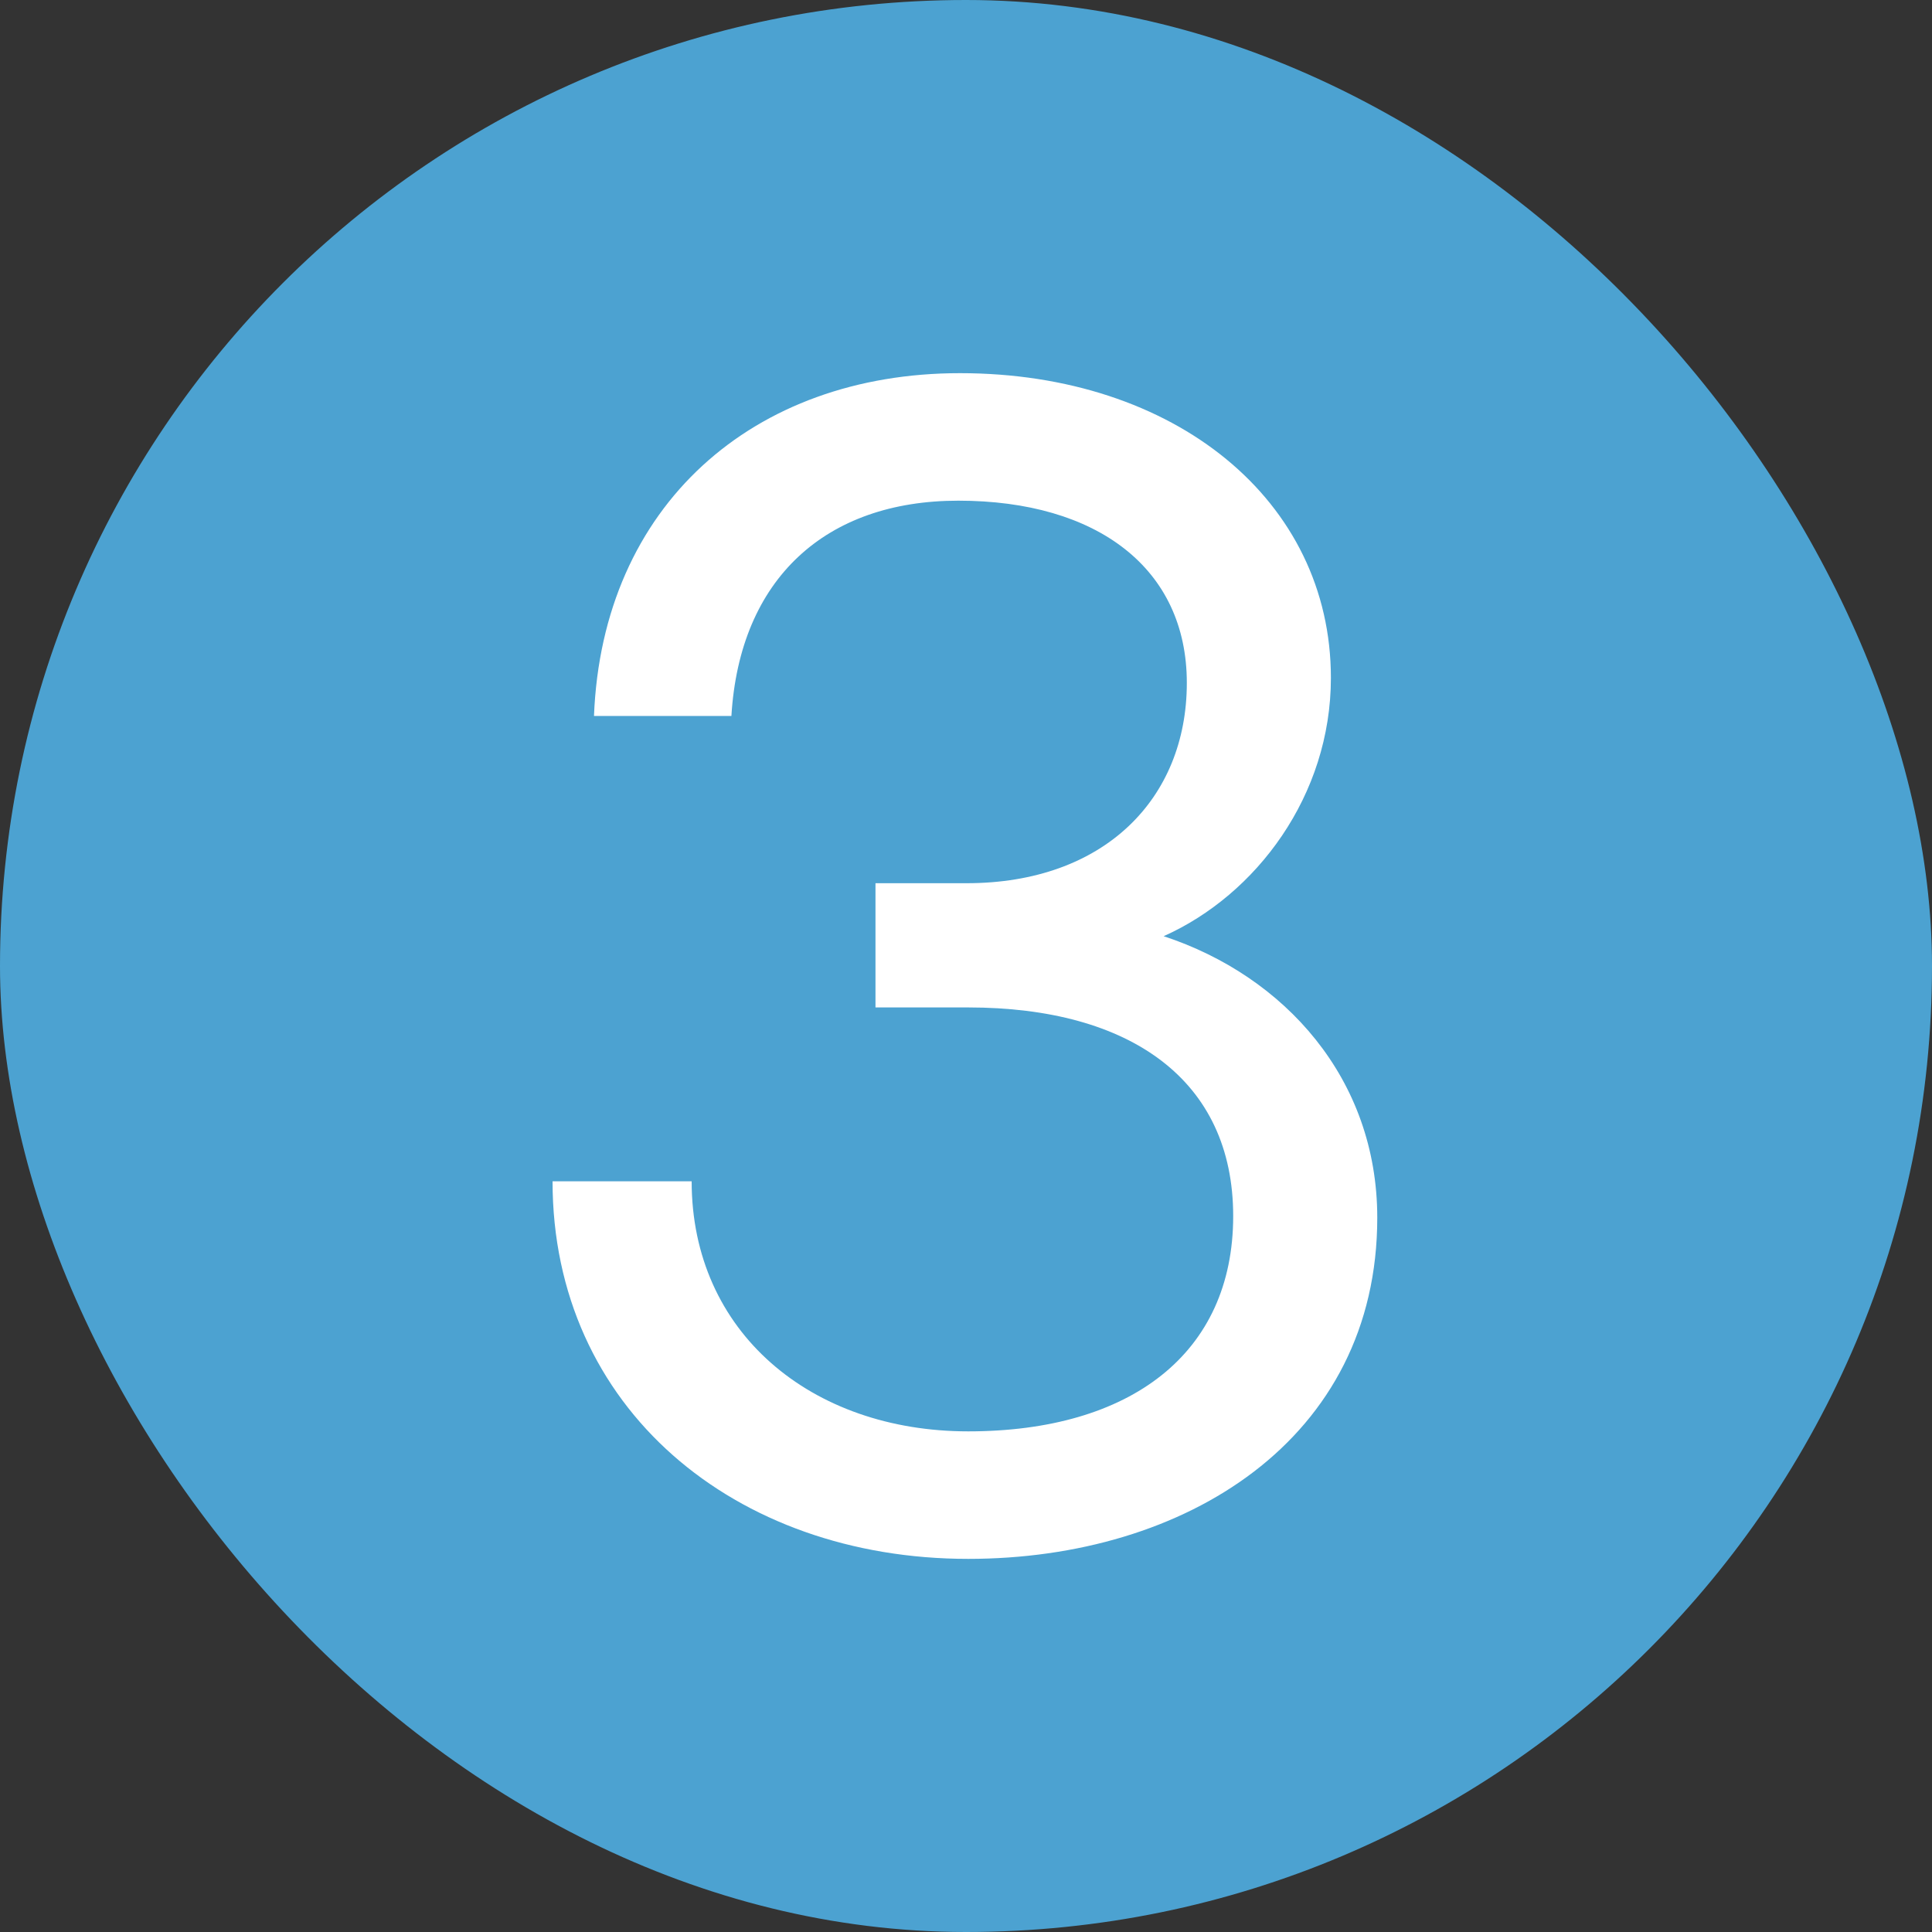
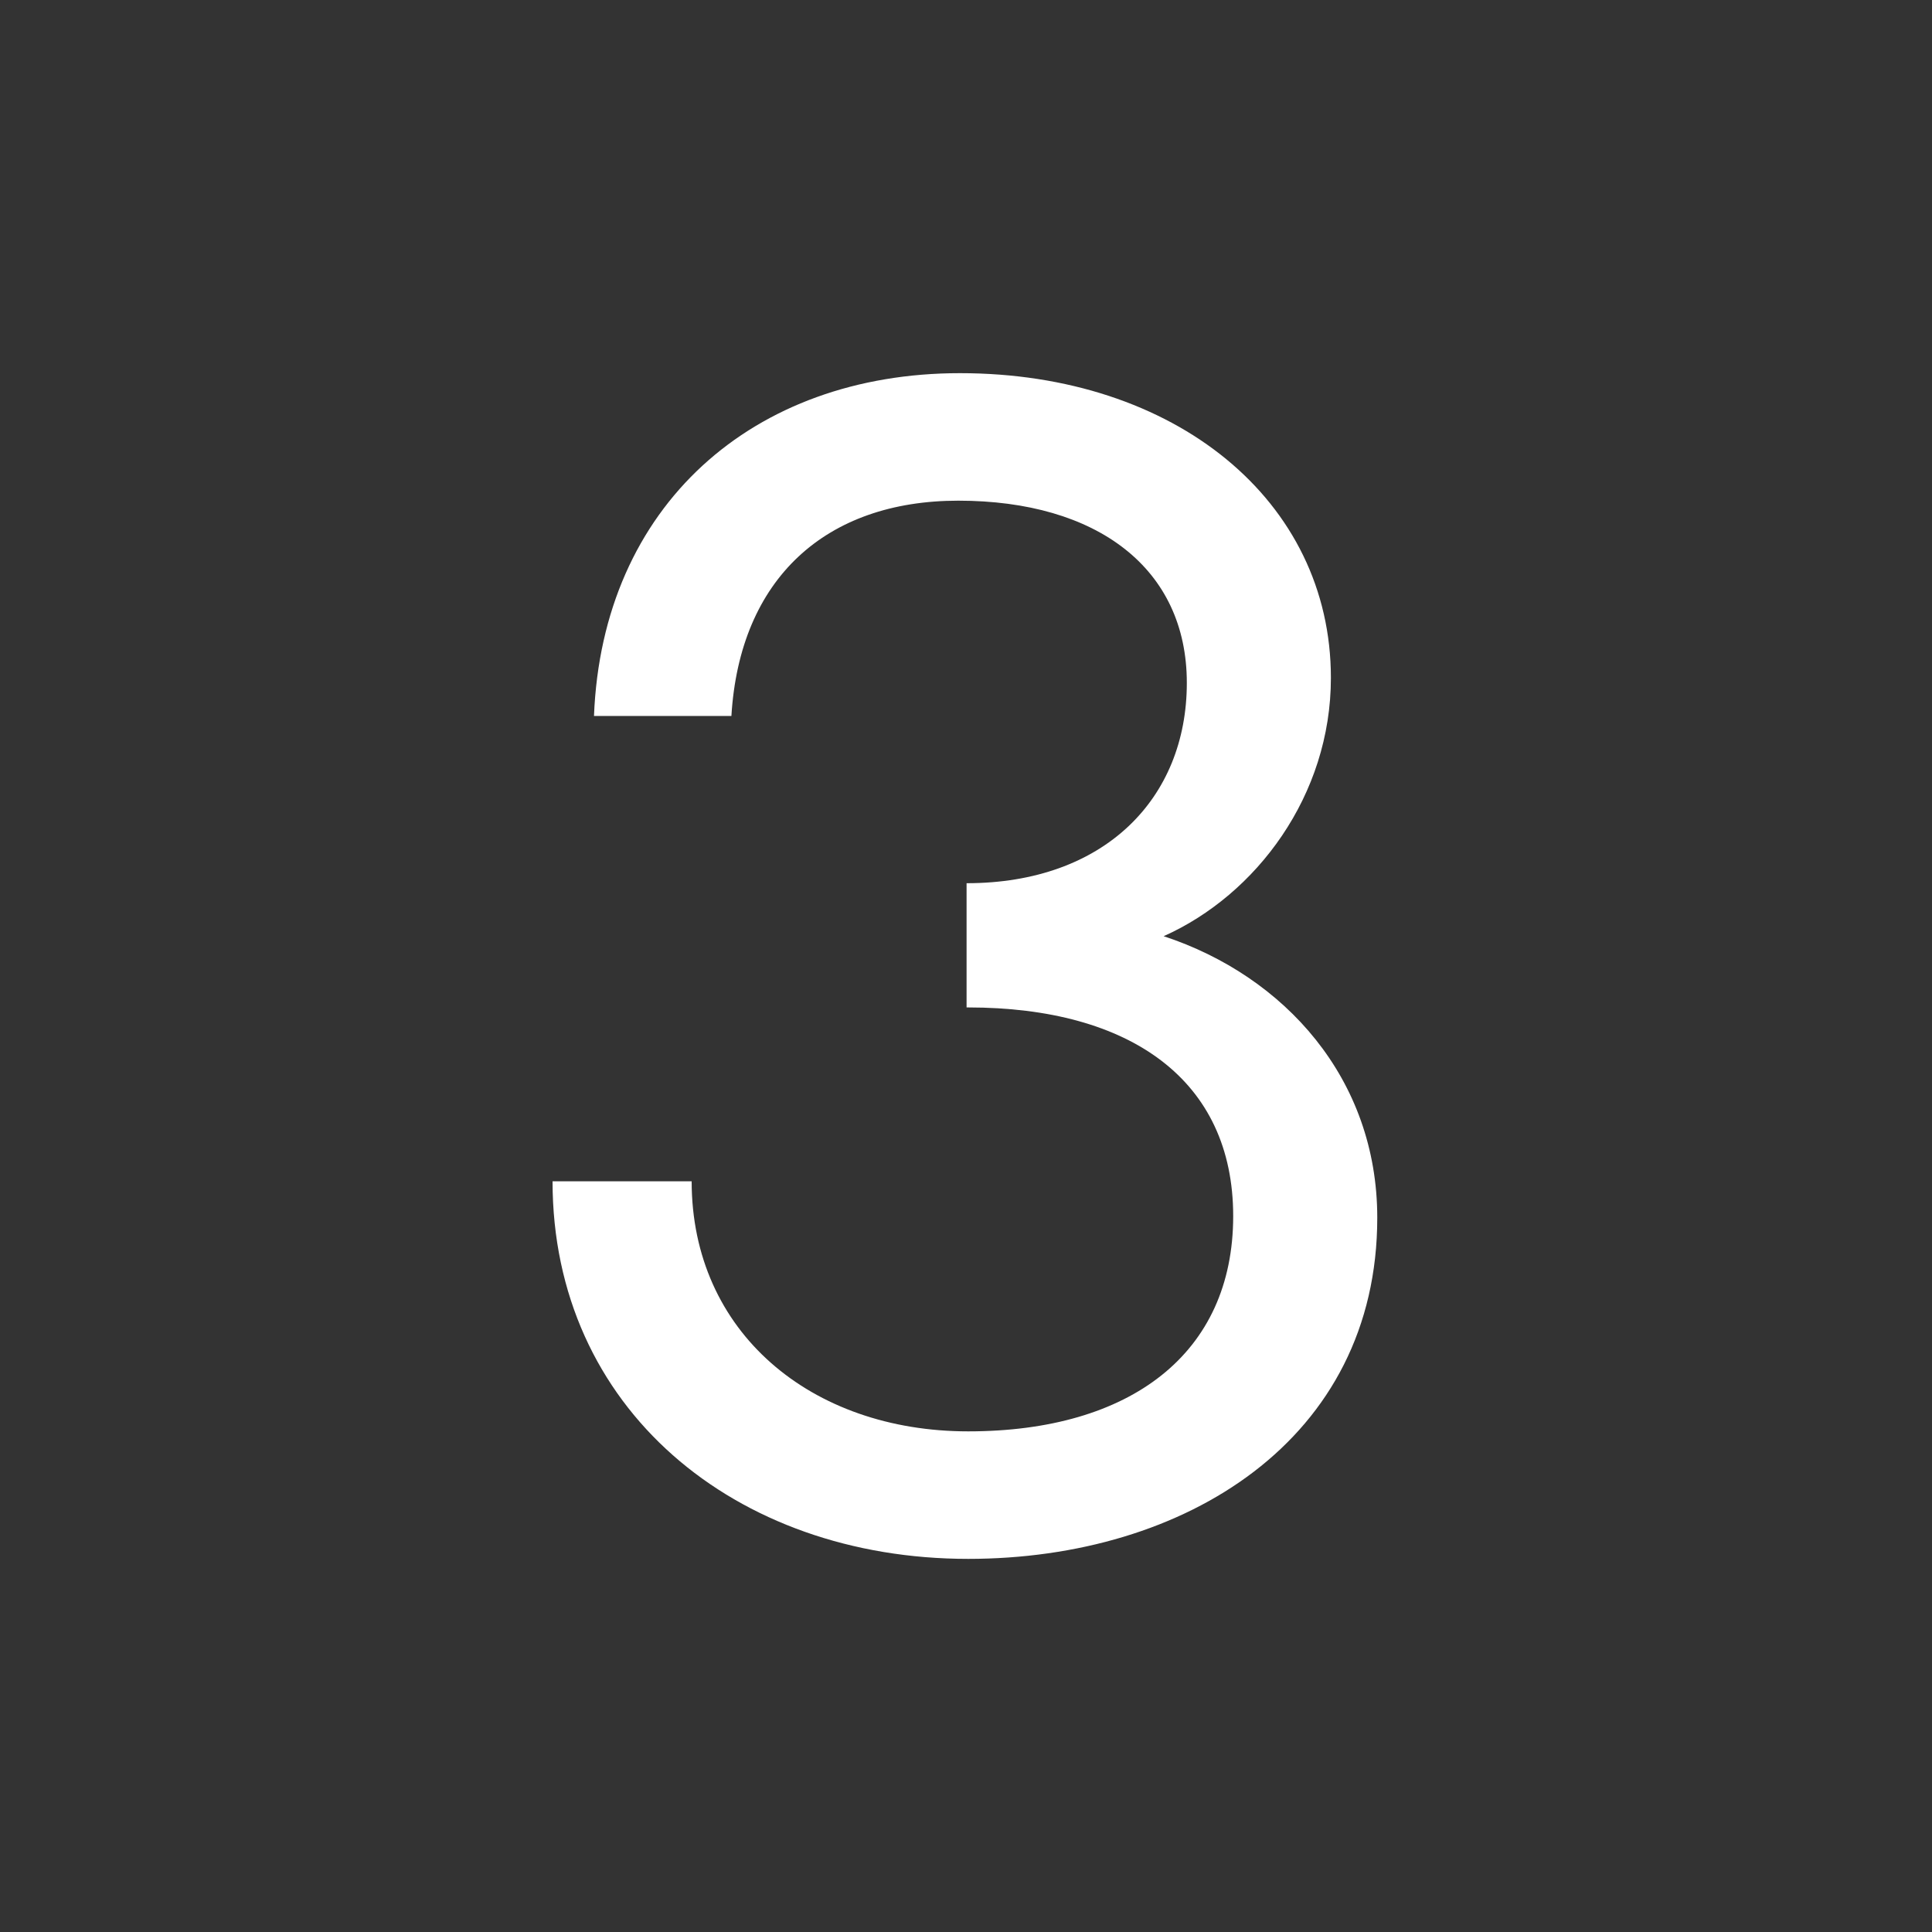
<svg xmlns="http://www.w3.org/2000/svg" width="47" height="47" viewBox="0 0 47 47" fill="none">
  <rect x="0" y="0" width="47" height="47" fill="#333333" stroke="none" />
-   <rect width="47" height="47" rx="23.5" fill="#4CA2D1" />
-   <path d="M23.554 37.923C28.831 37.923 33.505 35.022 33.505 29.624C33.505 26.24 31.249 23.742 28.308 22.775C30.564 21.768 32.377 19.351 32.377 16.491C32.377 12.18 28.59 9.078 23.353 9.078C18.317 9.078 14.651 12.301 14.45 17.417H17.793C17.995 14.074 20.09 12.18 23.312 12.18C26.696 12.18 28.872 13.832 28.872 16.612C28.872 19.432 26.858 21.486 23.514 21.486H21.298V24.508H23.554C27.502 24.508 30 26.28 30 29.584C30 32.927 27.502 34.821 23.554 34.821C19.727 34.821 16.826 32.404 16.826 28.738H13.442C13.442 34.257 17.874 37.923 23.554 37.923Z" fill="white" />
+   <path d="M23.554 37.923C28.831 37.923 33.505 35.022 33.505 29.624C33.505 26.24 31.249 23.742 28.308 22.775C30.564 21.768 32.377 19.351 32.377 16.491C32.377 12.18 28.59 9.078 23.353 9.078C18.317 9.078 14.651 12.301 14.45 17.417H17.793C17.995 14.074 20.09 12.18 23.312 12.18C26.696 12.18 28.872 13.832 28.872 16.612C28.872 19.432 26.858 21.486 23.514 21.486V24.508H23.554C27.502 24.508 30 26.28 30 29.584C30 32.927 27.502 34.821 23.554 34.821C19.727 34.821 16.826 32.404 16.826 28.738H13.442C13.442 34.257 17.874 37.923 23.554 37.923Z" fill="white" />
</svg>